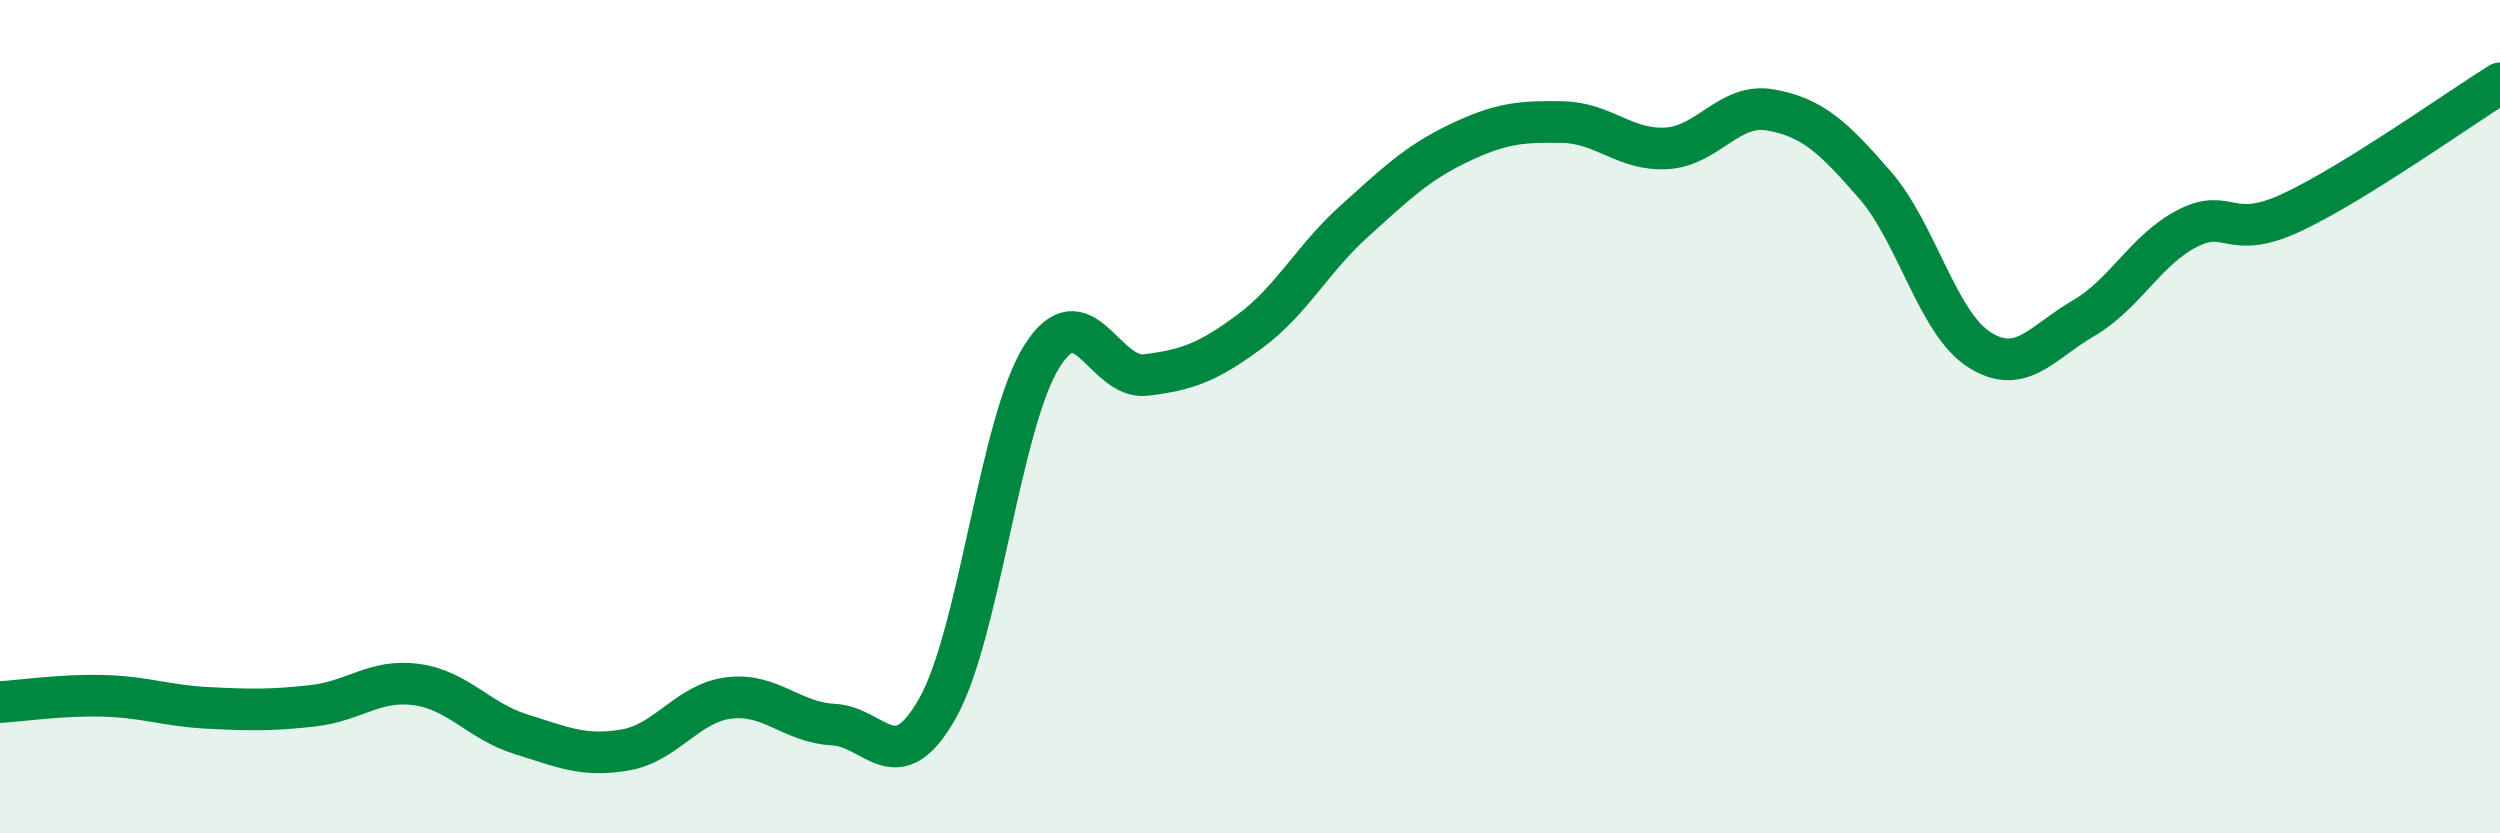
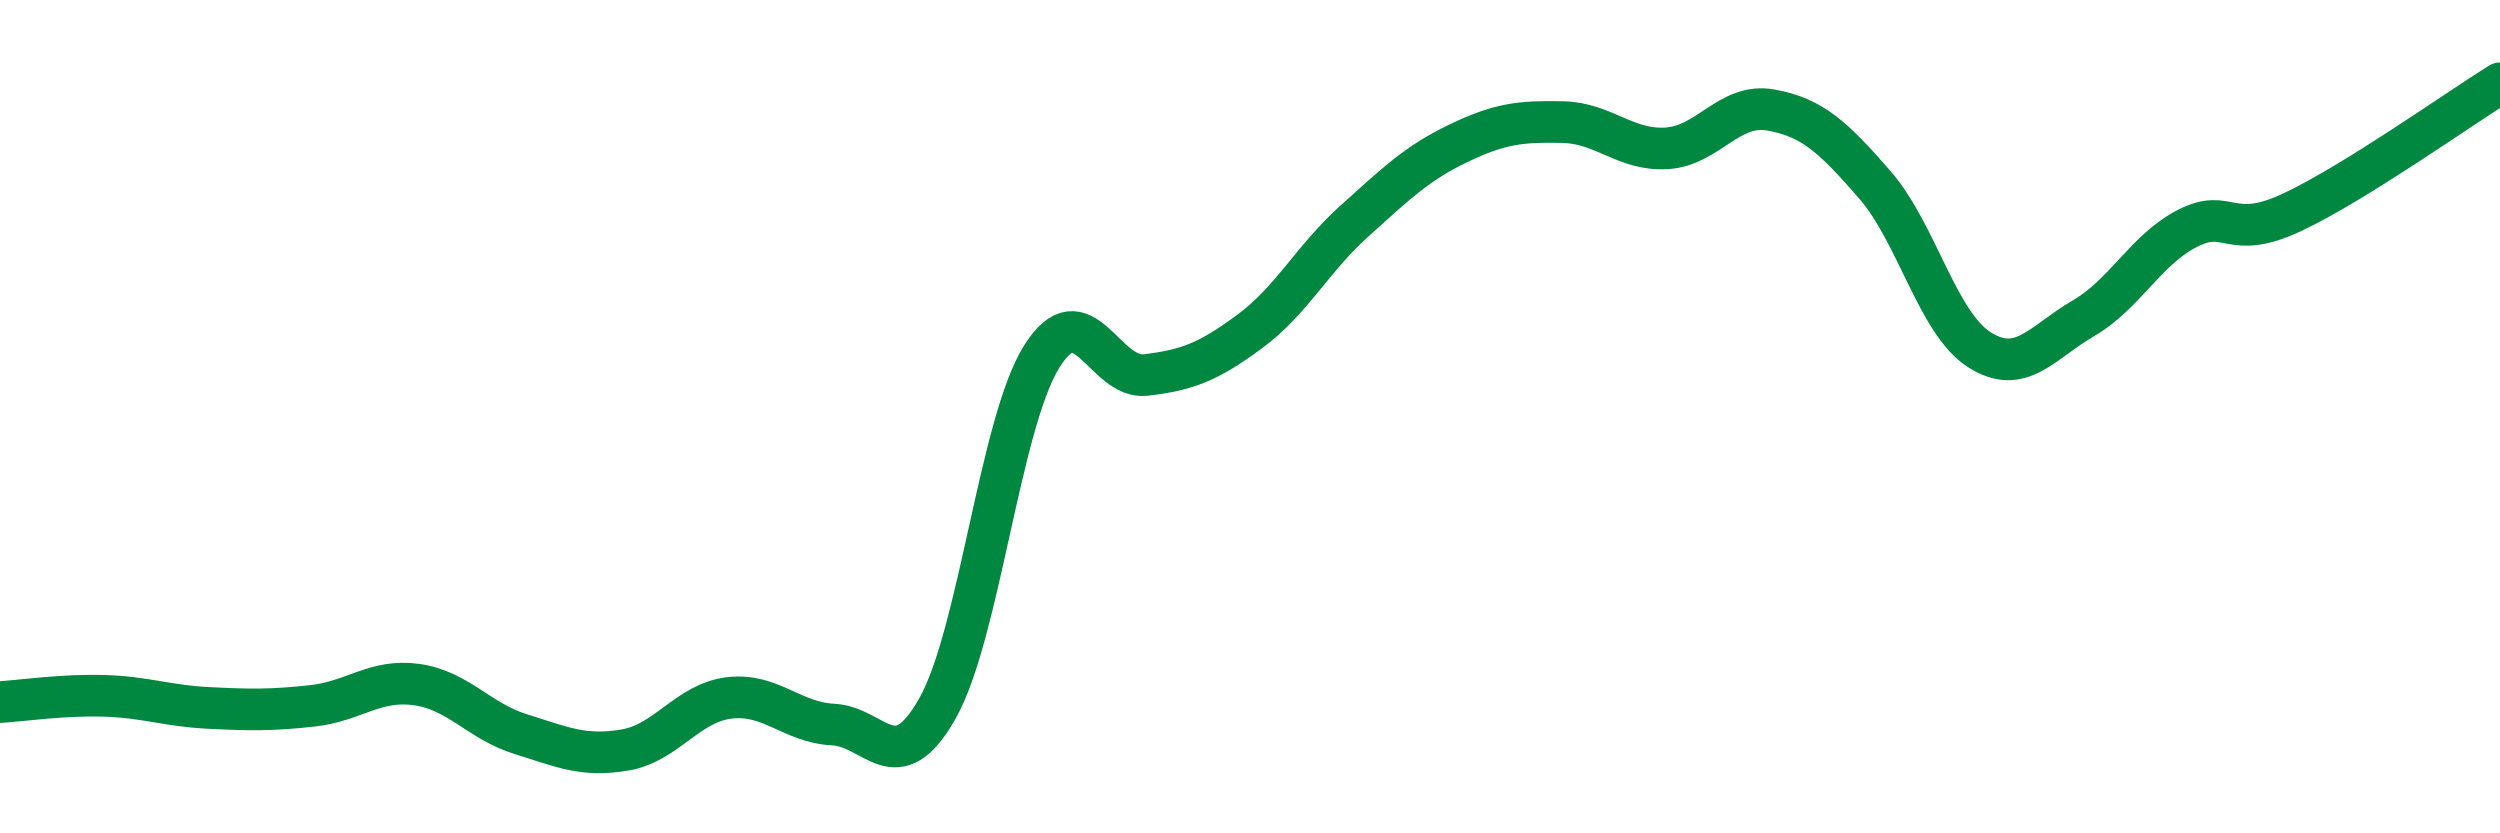
<svg xmlns="http://www.w3.org/2000/svg" width="60" height="20" viewBox="0 0 60 20">
-   <path d="M 0,16.85 C 0.5,16.82 1.5,16.67 2.5,16.7 C 3.5,16.73 4,16.94 5,16.99 C 6,17.04 6.5,17.05 7.5,16.94 C 8.5,16.83 9,16.29 10,16.43 C 11,16.57 11.5,17.31 12.5,17.62 C 13.5,17.93 14,18.17 15,18 C 16,17.83 16.5,16.87 17.5,16.75 C 18.5,16.63 19,17.34 20,17.39 C 21,17.44 21.5,18.77 22.5,17 C 23.5,15.23 24,10.16 25,8.56 C 26,6.96 26.5,9.12 27.5,9 C 28.5,8.88 29,8.69 30,7.95 C 31,7.21 31.5,6.21 32.5,5.31 C 33.5,4.41 34,3.92 35,3.44 C 36,2.96 36.5,2.91 37.5,2.93 C 38.5,2.95 39,3.62 40,3.56 C 41,3.5 41.5,2.46 42.5,2.64 C 43.5,2.82 44,3.29 45,4.44 C 46,5.59 46.5,7.75 47.5,8.39 C 48.5,9.03 49,8.22 50,7.64 C 51,7.06 51.5,5.99 52.5,5.48 C 53.5,4.97 53.5,5.8 55,5.1 C 56.5,4.4 59,2.62 60,2L60 20L0 20Z" fill="#008740" opacity="0.1" stroke-linecap="round" stroke-linejoin="round" />
  <path d="M 0,16.85 C 0.5,16.82 1.5,16.67 2.5,16.7 C 3.5,16.73 4,16.94 5,16.99 C 6,17.04 6.5,17.05 7.5,16.94 C 8.5,16.83 9,16.29 10,16.43 C 11,16.57 11.5,17.31 12.5,17.62 C 13.5,17.93 14,18.17 15,18 C 16,17.83 16.5,16.87 17.5,16.75 C 18.5,16.63 19,17.34 20,17.39 C 21,17.44 21.5,18.77 22.5,17 C 23.5,15.23 24,10.16 25,8.56 C 26,6.96 26.5,9.12 27.5,9 C 28.5,8.88 29,8.69 30,7.95 C 31,7.21 31.5,6.21 32.5,5.31 C 33.5,4.41 34,3.92 35,3.44 C 36,2.96 36.5,2.91 37.5,2.93 C 38.5,2.95 39,3.62 40,3.56 C 41,3.5 41.5,2.46 42.5,2.64 C 43.5,2.82 44,3.29 45,4.44 C 46,5.59 46.5,7.75 47.5,8.39 C 48.5,9.03 49,8.22 50,7.64 C 51,7.06 51.5,5.99 52.5,5.48 C 53.5,4.97 53.5,5.8 55,5.1 C 56.5,4.4 59,2.62 60,2" stroke="#008740" stroke-width="1" fill="none" stroke-linecap="round" stroke-linejoin="round" />
</svg>